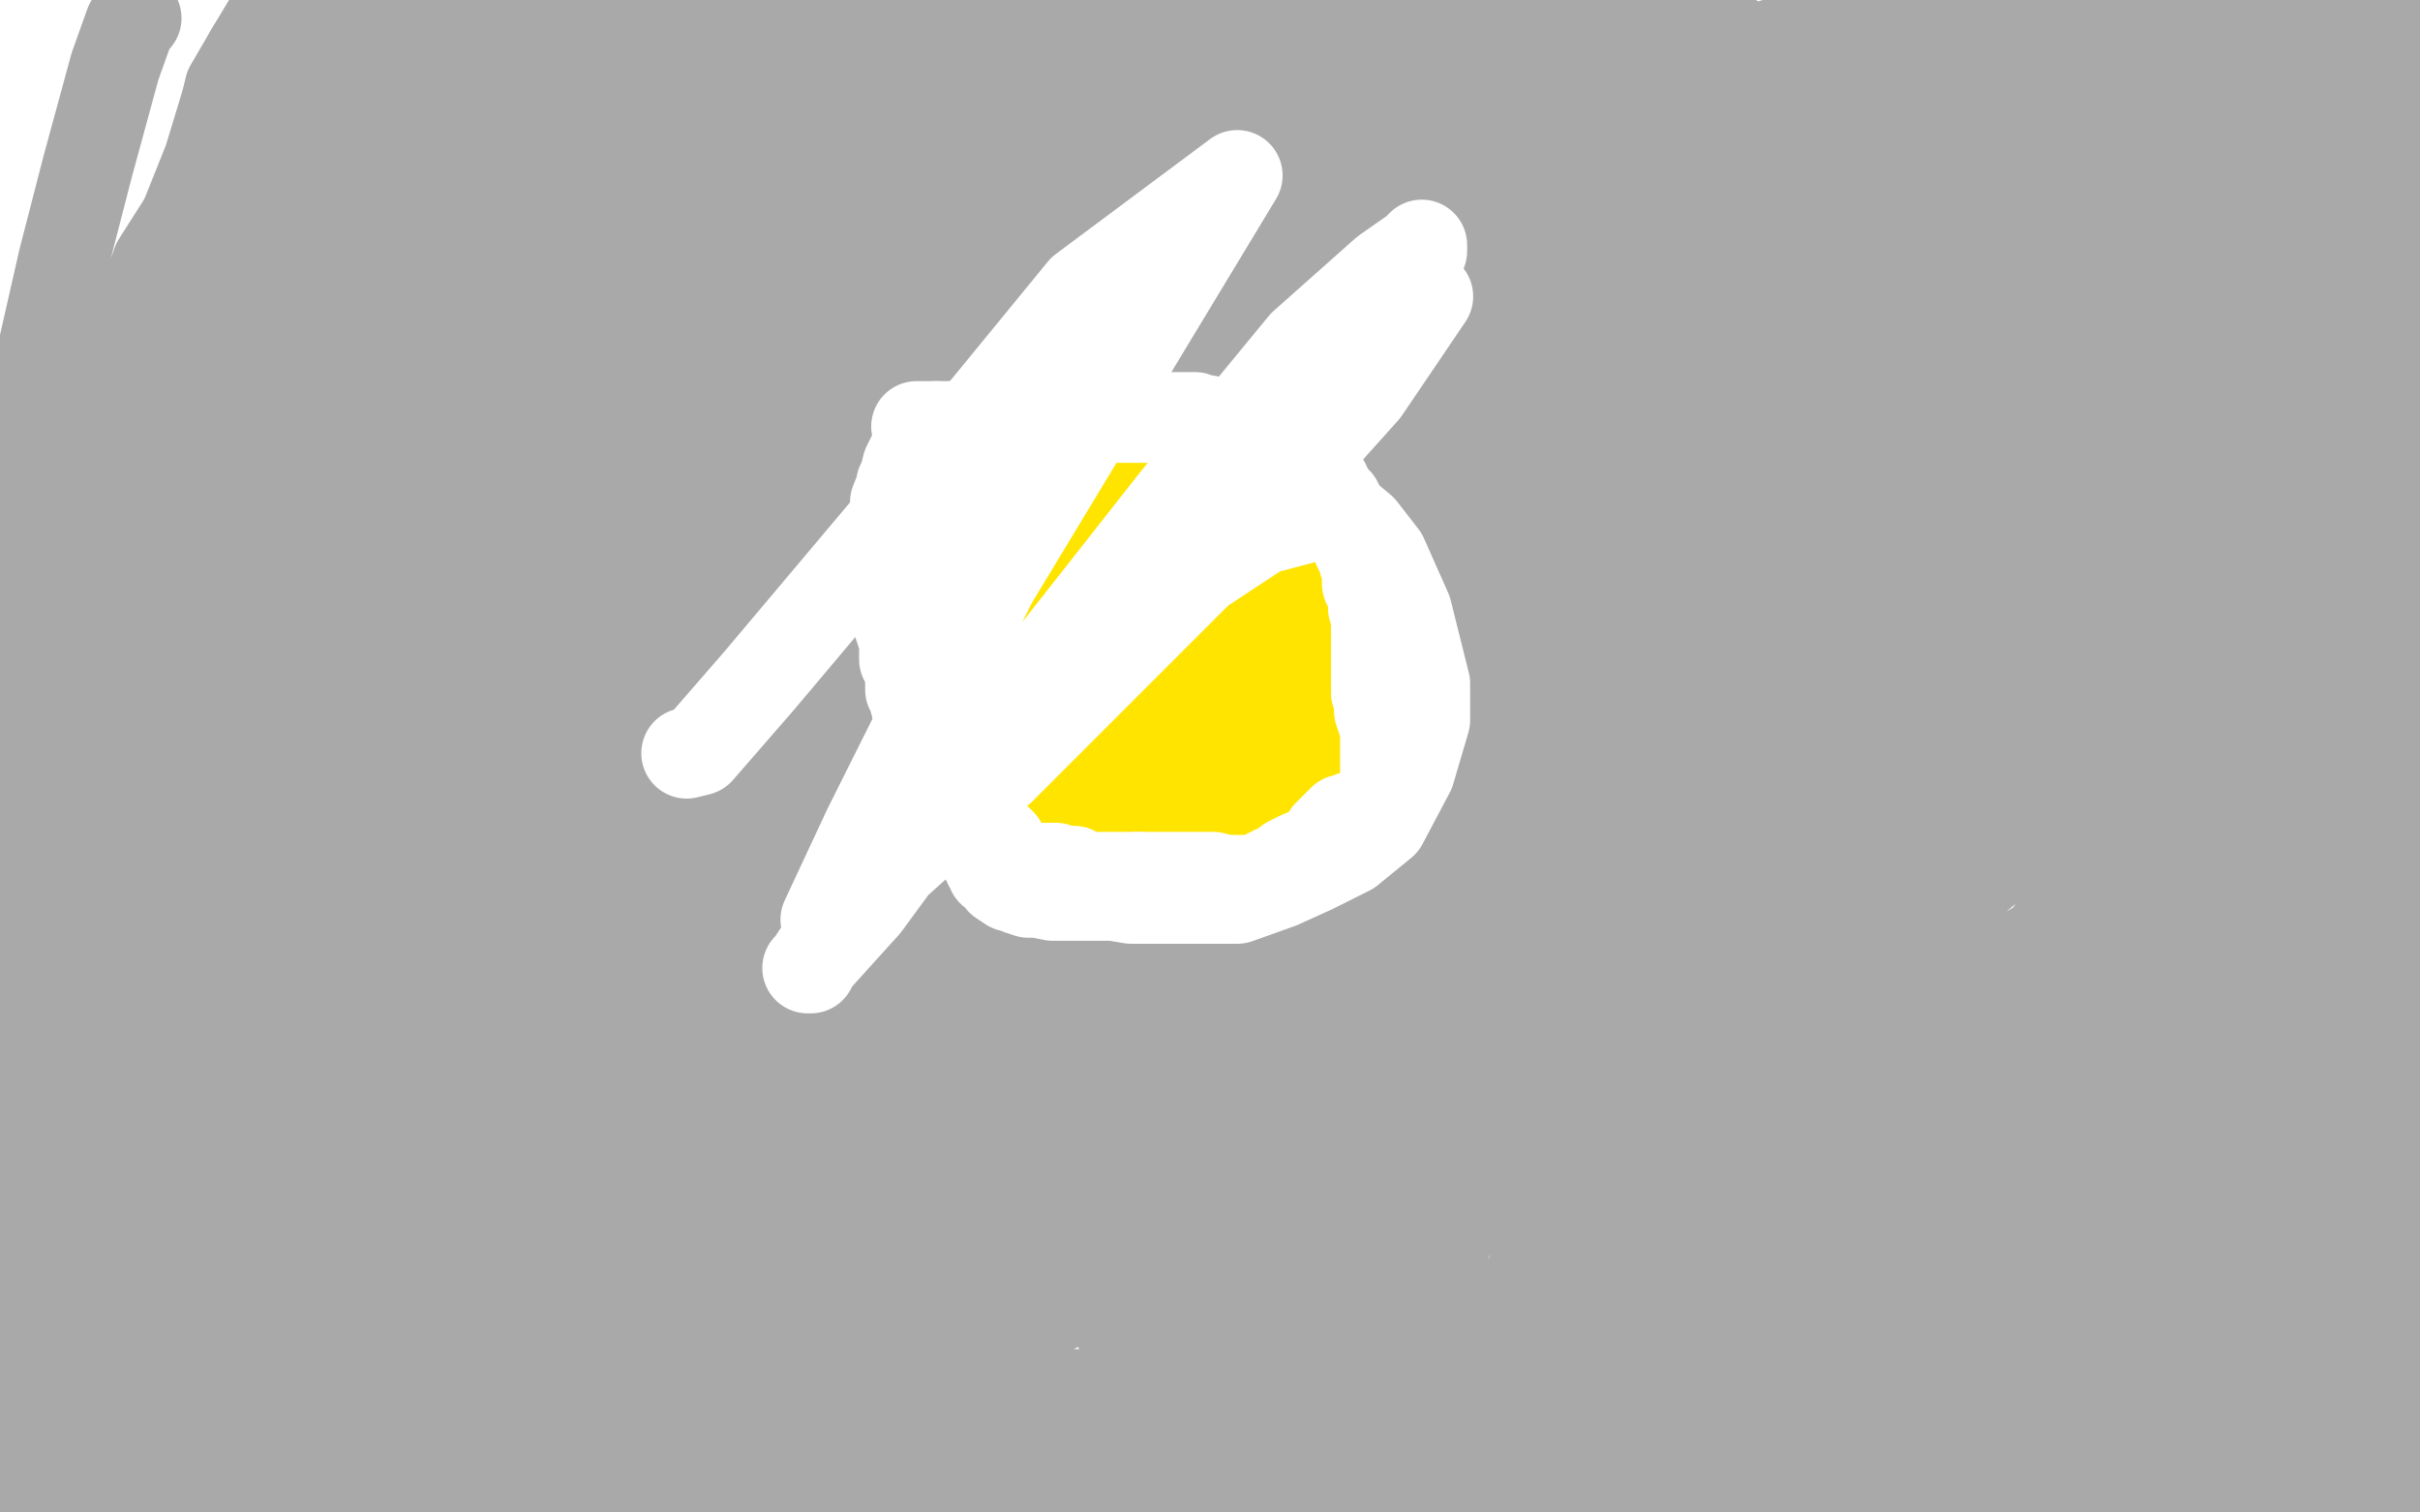
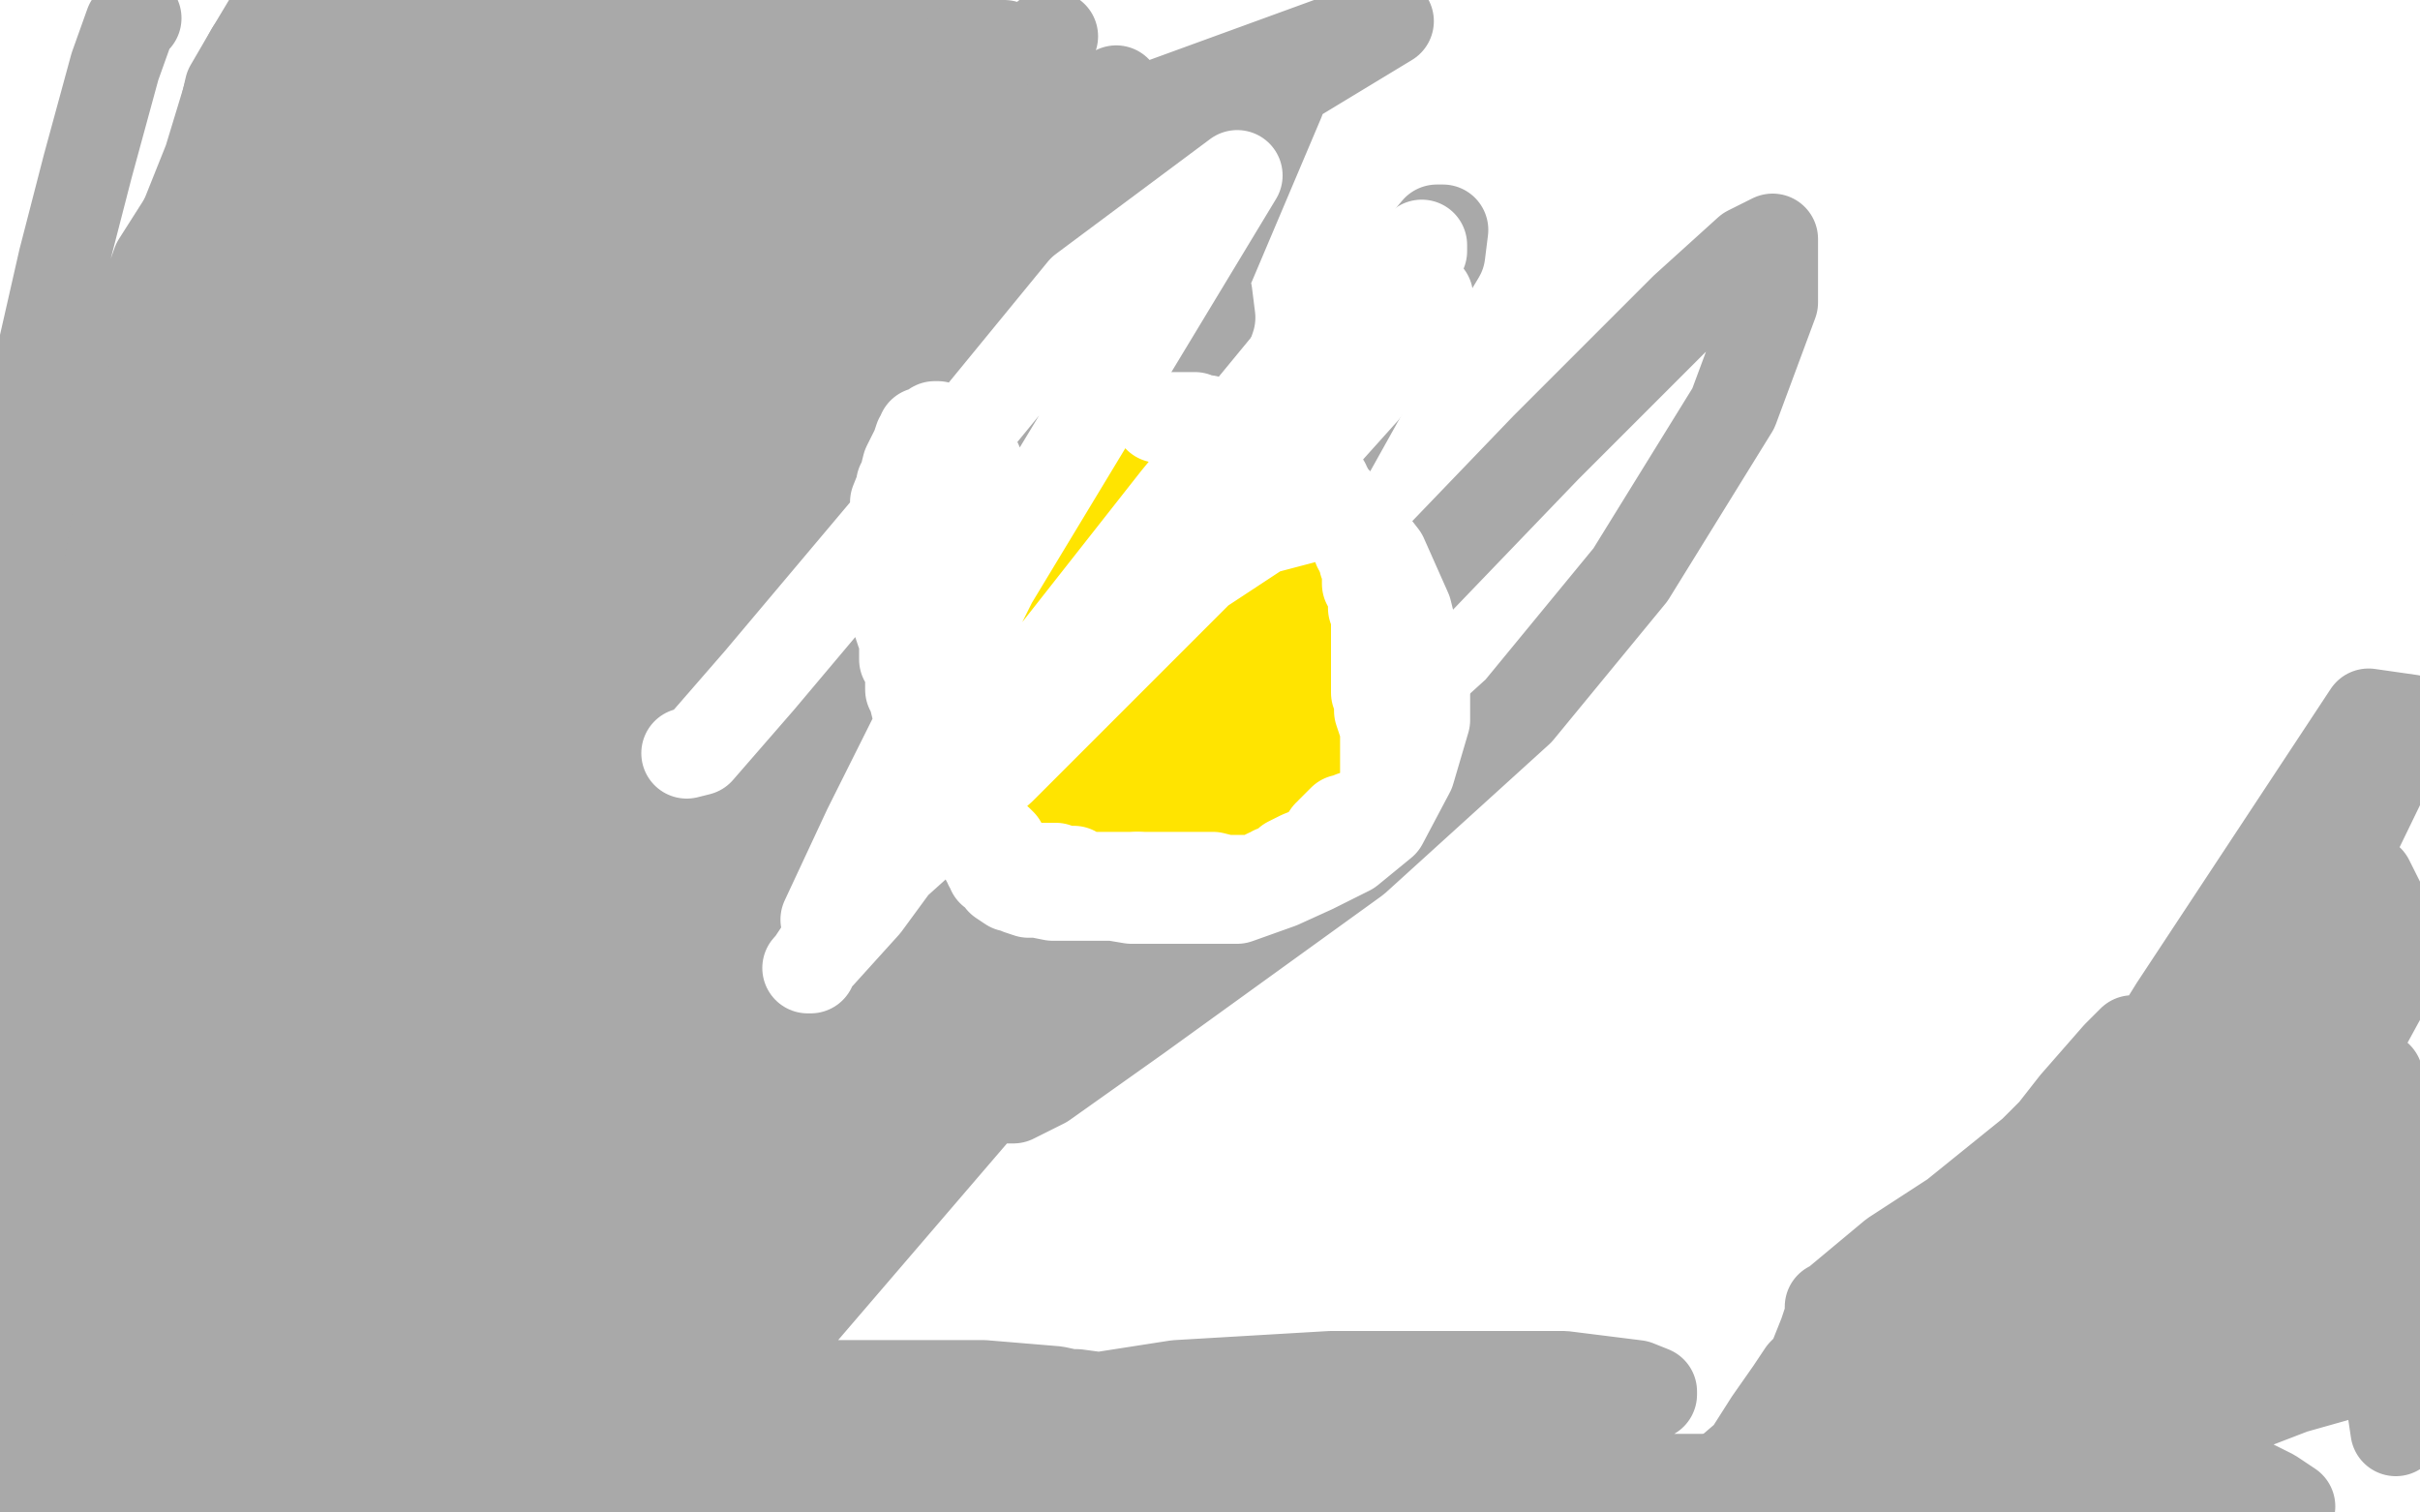
<svg xmlns="http://www.w3.org/2000/svg" width="800" height="500" version="1.1" style="stroke-antialiasing: false">
  <desc>This SVG has been created on https://colorillo.com/</desc>
  <rect x="0" y="0" width="800" height="500" style="fill: rgb(255,255,255); stroke-width:0" />
  <polyline points="45,6 43,8 38,22 29,55 21,86 11,130 8,181 8,200 8,206 8,207 12,200 21,172 34,138 52,87 80,43 129,16 113,61 94,99 75,139 64,160 60,168 58,171" style="fill: none; stroke: #a9a9a9; stroke-width: 30; stroke-linejoin: round; stroke-linecap: round; stroke-antialiasing: false; stroke-antialias: 0; opacity: 1.0" />
  <polyline points="101,2 101,1 101,0 99,3 91,9 83,17 76,30 69,53 61,73" style="fill: none; stroke: #a9a9a9; stroke-width: 30; stroke-linejoin: round; stroke-linecap: round; stroke-antialiasing: false; stroke-antialias: 0; opacity: 1.0" />
-   <polyline points="58,171 58,162 61,142 69,114 88,56 96,23 99,9 101,2" style="fill: none; stroke: #a9a9a9; stroke-width: 30; stroke-linejoin: round; stroke-linecap: round; stroke-antialiasing: false; stroke-antialias: 0; opacity: 1.0" />
  <polyline points="61,73 59,80 59,83 59,84 59,80 77,48 87,34 91,28" style="fill: none; stroke: #a9a9a9; stroke-width: 30; stroke-linejoin: round; stroke-linecap: round; stroke-antialiasing: false; stroke-antialias: 0; opacity: 1.0" />
  <polyline points="93,24 93,20 95,7 97,0" style="fill: none; stroke: #a9a9a9; stroke-width: 30; stroke-linejoin: round; stroke-linecap: round; stroke-antialiasing: false; stroke-antialias: 0; opacity: 1.0" />
-   <polyline points="91,28 93,26 93,25 93,24" style="fill: none; stroke: #a9a9a9; stroke-width: 30; stroke-linejoin: round; stroke-linecap: round; stroke-antialiasing: false; stroke-antialias: 0; opacity: 1.0" />
  <polyline points="97,0 89,7 83,17 76,29 71,51 57,98 45,147 38,180 36,198 36,208 36,212 40,212 48,209 62,194 91,158 125,100 148,62 158,45 161,40 162,40 156,62 125,140 88,198 63,254 44,292 32,321 27,338 25,341 25,344 31,321 52,268 99,159 131,65 159,3 163,15 148,60 125,111 90,187 72,229 64,248 61,255 60,258 82,223 109,182 137,125 163,78 191,34 206,10 210,4 212,1 208,10 193,26 173,57 147,101 97,175 67,220 54,237 50,243 49,245 50,235 57,209 74,166 118,76 146,14 149,2 130,23 105,59 86,97 71,127 53,159 48,169 48,170 47,171 53,161 68,134 113,76 132,50 139,43 141,40 142,39 142,38 143,38 143,37 130,49 109,85 94,112 81,136 72,159 67,168 68,156 74,128 84,76 89,52 91,39 92,31 92,27 92,26 93,25 94,25 96,25 99,27 103,30 106,34 107,39 107,42 107,43 111,32 118,12 124,8 96,47 72,81 55,118 47,137 45,144 44,146 43,147 45,138 56,121 74,104 102,60 119,33 135,19 151,9 161,5 168,1 169,9 144,48 125,76 110,103 98,132 92,142 91,142 96,118 120,67 153,22 198,17 186,48 166,91 145,132 131,154 125,162 124,163 124,164 126,161 140,139 159,112 186,60 209,24 222,4 212,11 196,40 166,73 140,119 122,147 117,155 115,158 115,159 118,143 143,109 175,46 191,14 195,5 197,2 198,1 198,0 181,35 155,69 131,115 112,150 102,169 98,175 97,177 97,176 101,158 111,132 132,101 159,55 180,24 187,15 188,15 176,43 125,142 74,227 31,285 9,319 1,330 2,330 19,311 50,259 70,219 79,205 80,202 79,209 73,222 59,253 19,306 27,276 42,248 46,240 48,237 48,236 43,239 37,243 34,244 33,245 32,245 32,242 34,218 41,188 43,172 43,166 43,164 39,171 36,189 31,213 30,228 30,253 30,286 30,336 28,356 28,365 27,365 25,358 19,324 13,286 10,260 9,239 9,226 9,223 9,222 9,229 9,241 9,264 9,290 11,310 11,349 11,361 11,364 10,352 8,332 6,295 6,267 8,243 10,232 10,231 12,231 13,235 14,246 16,273 16,329 13,377 11,405 8,432 7,449 7,457 7,458 7,459 7,425 7,375 13,329 21,283 27,261 32,261 36,278 38,315 38,359 38,392 29,452 24,476 22,485 22,488 22,489 22,490 22,486 24,465 28,443 33,417 40,381 44,362 45,356 45,354 43,359 35,380 18,441 8,490 5,475 19,428 37,375 52,343 57,332 60,328 61,327 61,335 57,358 49,379 31,406 22,420 18,429 16,432 16,434 16,436 16,437 15,446 15,449 15,450 34,416 73,337 101,291 116,266 121,260 122,257 123,256 124,255 115,265 96,293 66,323 41,349 25,374 16,395 13,401 14,392 22,374 55,324 86,272 161,153 214,73 262,14 273,4 251,53 213,105 174,166 143,216 109,268 85,299 77,309 75,314 74,316 82,314 95,299 109,275 130,249 181,182 215,132 246,83 265,52 273,41 276,36 277,35 261,51 239,87 202,143 165,193 138,242 121,287 110,308 108,317 106,319 110,315 122,290 175,200 217,108 254,42 263,13 249,40 209,91 187,121 181,133 178,138 177,138 188,121 200,106 208,94 216,74 222,54 225,42 227,37 227,36 228,35 224,36 222,37 221,38 220,38 222,36 228,27 237,10 246,9 235,26 199,81 175,112 166,126 161,132 160,134 160,135 160,136 165,132 182,117 199,87 216,62 239,35 263,2 240,70 207,144 169,220 135,296 112,355 98,410 95,428 119,414 149,367 193,306 240,235 305,122 336,70 345,54 345,53 329,87 306,143 270,201 238,256 211,307 180,347 151,384 135,406 129,411 128,409 129,395 145,358 172,306 201,231 246,149 295,64 318,26 324,19 324,20 322,31 285,84 248,155 202,211 161,269 136,310 121,338 113,351 112,355 111,356 111,353 118,342 137,308 170,266 204,206 273,107 311,48 328,26 333,18 334,18 301,62 256,139 198,199 152,265 114,316 74,364 49,402 35,424 32,432 31,435 30,436 32,436 41,436 54,430 54,431 54,440 51,460 42,481 31,497 36,493 55,456 73,426 96,390 117,359 128,345 133,340 134,339 134,338 127,357 108,385 89,427 68,466 57,449 104,372 138,317 159,276 169,260 170,260 170,262 165,272 148,298 125,327 107,350 89,385 49,430 29,456 22,464 20,466 18,467 22,462 44,434 115,337 168,270 218,216 255,185 268,179 269,193 256,224 232,273 197,338 154,394 119,457 125,470 155,426 200,372 230,340 240,330 245,326 246,325 240,331 224,344 202,378 173,412 119,482 68,481 87,428 105,393 123,372 130,364 134,362 135,362 132,365 117,394 105,416 99,426 97,429 97,430 97,431 125,395 161,334 204,283 233,254 244,246 224,275 192,320 129,403 82,472 62,483 77,456 103,427 127,403 140,390 150,379 155,374 157,373 154,375 149,382 138,399 117,427 101,450 87,479 100,476 108,462 113,456 114,454 112,454 107,455 101,458 94,462 88,467 66,486 54,496 69,496 104,483 129,475 151,471 164,468 172,467 175,467 177,467 178,467 179,467 179,468 179,469 179,471 179,473 175,478 170,481 162,486 153,490 121,496 105,497 133,489 169,480 199,471 222,465 249,461 270,458 286,458 298,459 305,463 310,466 311,467 313,468 305,472 292,477 266,483 214,493 166,499 30,497 44,490 74,483 101,477 136,470 174,466 236,460 275,458 297,458 325,458 349,460 363,463 373,466 396,467 414,470 424,471 427,471 428,471 429,471 409,476 382,481 337,486 299,492 122,489 156,476 202,469 239,463 284,461 320,461 356,461 408,468 437,473 464,476 484,478 496,478 505,479 509,479 510,479 511,479 502,480 466,485 423,491 383,496 233,493 290,483 343,479 382,479 414,481 455,491 480,497 383,499 439,497 500,497 539,497 584,493 599,492 606,490 608,490 611,490 612,490 615,488 615,487 616,484 616,483 616,482 616,480 614,481 604,483 591,488 578,489 551,489 506,489 459,489 430,492 411,492 401,492 397,492 396,492 397,492 401,491 412,486 436,482 458,476 484,473 520,466 535,464 543,462 546,461 546,460 541,458 517,455 489,455 440,455 389,458 299,472 231,484 201,489 190,489 187,489 189,482 215,451 246,412 298,360 342,312 396,267 437,224 459,200 467,191 467,190 440,222 393,291 332,356 241,462 215,394 282,274 333,191 367,131 390,102 399,97 400,105 379,165 328,253 281,324 224,402 183,458 154,485 203,416 251,328 326,210 371,141 393,117 397,117 397,124 373,193 327,276 292,352 246,410 217,447 206,460 203,463 239,412 298,331 348,260 395,182 435,137 454,116 457,116 458,116 434,159 396,233 348,292 306,358 269,403 245,427 240,432 240,433 245,427 267,389 316,315 359,238 430,138 464,89 475,76 477,76 476,84 455,119 423,164 365,252 331,305 319,326 314,334 349,312 437,225 511,148 557,102 578,83 586,79 586,100 573,135 539,190 502,235 448,284 376,336 345,358 335,363 331,363 329,363 351,266 384,134 414,35 423,33 398,92 355,145 318,206 282,249 248,286 234,301 231,304 231,303 239,294 258,258 282,217 313,168 345,121 358,103 364,97 365,96 366,95 362,126 336,182 309,236 288,280 257,329 231,358 225,366 223,367 223,369 243,338 278,273 324,209 363,124 379,92 384,83 385,80 386,79 363,125 303,232 248,315 213,362 199,378 195,383 193,383 193,384 223,320 265,231 316,143 348,78 365,40 369,30 365,42 342,78 311,127 269,196 230,251 196,314 181,336 179,341 177,344 220,255 275,146 318,70 340,24 346,12 347,12 348,12 317,66 263,136 223,202 194,241 173,267 167,275 165,276 165,277 178,248 215,198 252,135 276,91 291,66 295,60 297,58 289,79 258,123 225,175 194,222 145,274 124,295 117,300 116,300 115,300 133,278 187,176 237,104 265,58 280,33 284,27 286,27 272,58 241,108 216,167 188,214 160,246 139,269 133,278 131,280 157,240 190,190 231,132 261,90 276,70 281,63 284,62 284,61 282,70 266,94 248,114 235,131 220,156 214,166 212,169 211,170 211,169 211,168 211,167 211,166 227,149 237,138 241,135 341,50 459,7 388,50 317,85 283,98 272,100 271,100 273,87 289,65 325,15 301,26 291,31 287,33 284,33 284,31 280,30 264,30 251,30 242,30 231,30 220,29 213,28 209,26 209,25 209,24 210,23 216,22 223,20 236,19 249,18 267,15 279,15 288,15 305,15 319,15" style="fill: none; stroke: #a9a9a9; stroke-width: 30; stroke-linejoin: round; stroke-linecap: round; stroke-antialiasing: false; stroke-antialias: 0; opacity: 1.0" />
  <polyline points="326,15 321,15 315,15 310,15 295,15 283,15 276,15 271,16" style="fill: none; stroke: #a9a9a9; stroke-width: 30; stroke-linejoin: round; stroke-linecap: round; stroke-antialiasing: false; stroke-antialias: 0; opacity: 1.0" />
  <polyline points="319,15 327,15 330,15 331,15 332,15 331,15 326,15" style="fill: none; stroke: #a9a9a9; stroke-width: 30; stroke-linejoin: round; stroke-linecap: round; stroke-antialiasing: false; stroke-antialias: 0; opacity: 1.0" />
-   <polyline points="271,16 270,16 269,16 275,16 287,15 299,13 318,13 349,12 369,12 391,12 416,12 425,12 429,12 430,12 415,11 403,8 394,6 385,5 374,4 365,4 358,4 357,4 356,4 355,4 355,3 355,2 356,2 357,2 358,2 360,2 444,0 433,19 404,41 366,62 293,97 250,119 221,131 211,133 210,134 208,134 219,121 247,101 284,85 321,72 366,56 403,43 446,34 467,31 474,31 474,32 461,38 443,45 426,51 397,61 377,77 369,87 366,92 366,97 377,103 394,107 413,109 443,109 454,109 458,109 458,106 454,96 446,88 433,80 423,76 409,76 392,83 376,101 366,113 358,122 351,130 348,132 348,133 352,130 377,109 419,72 493,3 449,55 402,104 367,141 333,181 319,196 316,199 316,200 334,183 381,154 424,113 475,73 526,31 546,14 554,7 555,7 556,7 549,14 520,51 473,105 434,148 407,175 400,184 396,184 396,185 405,174 464,106 512,60 545,27 565,2 541,3 512,17 489,26 460,38 438,42 433,42 430,42 430,41 437,34 450,22 458,10 463,3 465,1 466,0 466,3 466,7 464,14 459,19 447,26 443,29 441,29 445,29 454,29 484,29 517,25 536,20 549,15 556,13 558,13 559,13 554,18 538,31 506,61 455,104 416,133 399,144 393,147 392,147 397,145 415,134 445,99 493,60 531,22 511,83 466,154 431,202 406,231 398,240 396,241 396,243 434,210 490,167 557,106 614,54 644,41 598,87 564,124 540,158 530,170 528,173 526,176 530,168 542,152 579,121 614,76 669,33 625,82 585,132 548,177 514,202 505,208 504,210 548,162 610,84 684,5 680,49 629,96 573,158 548,187 540,195 539,196 537,198 568,163 612,99 656,48 647,64 593,136 555,187 528,214 518,223 514,226 538,204 588,164 648,112 707,57 769,8 786,12 734,66 644,157 586,214 548,257 534,270 531,272 541,259 620,185 694,106 767,43 792,18 732,75 640,163 585,218 559,242 551,249 550,250 563,231 607,183 644,138 687,79 715,40 725,22 715,0 633,1 578,17 527,40 447,88 409,107 399,112 396,113 396,108 403,90 427,68 443,52 456,39 479,19 489,12 493,10 493,11 492,15 483,27 471,39 424,96 396,127 381,140 376,145 373,146 376,137 397,107 427,75 451,44 469,21 475,15 477,14 479,13 479,17 475,26 467,36 460,44 449,52 445,55 442,56 443,56 445,56 449,54 454,51 461,47 489,30 509,15 518,9 522,6 523,5 524,4 519,3 510,2 503,0 552,2 568,10 578,16 588,20 599,24 607,26 615,27 619,28 625,28 630,28 636,27 646,22 657,18 665,12 674,7 678,4 682,3 684,3 686,3 689,3 695,3 702,3 708,1 785,0 786,0 788,0 790,0 795,0 798,0 799,0 797,0 794,0 789,1 784,2 777,2 769,2 760,2 755,2 749,2 745,2 739,1 733,1 730,1 729,1 728,1 727,1 726,1 725,3 724,5 722,11 720,18 717,24 716,26 715,28 707,33 694,39 684,44 677,51 660,66 647,75 639,80 637,81 636,82 633,82 619,84 588,95 554,121 511,145 481,163 464,174 459,177 458,178 457,178 458,177 476,169 518,126 554,97 580,78 593,65 599,53 603,46 604,43 605,42 605,41 603,47 585,62 562,79 522,132 490,160 478,169 473,173 472,174 480,171 500,143 531,108 566,71 590,39 600,23 604,17 605,16 606,15 603,17 587,30 569,45 546,63 535,71 527,76 525,78 524,79 525,78 530,75 539,71 556,63 575,50 587,42 593,37 595,37 597,37 596,47 590,62 564,101 556,114 553,119 553,121 563,118 612,91 655,67 690,39 724,12 743,4 730,19 720,29 708,36 688,44 675,49 669,51 667,51 666,51 665,51 665,48 667,41 672,28 681,13 688,4 691,0 685,4 670,22 652,45 613,85 548,174 489,244 450,304 412,357 384,392 368,412 364,418 362,420 367,418 383,407 403,371 469,277 524,197 583,122 625,61 656,11 657,13 612,69 572,120 521,179 479,230 415,305 376,348 359,366 354,374 352,376 351,377 353,374 378,347 408,315 451,262 498,211 581,116 624,57 643,34 646,29 646,30 609,71 552,131 495,203 433,281 380,343 339,407 302,452 286,468 282,473 281,473 291,462 308,432 373,354 432,281 492,219 533,173 560,146 569,139 570,139 567,143 554,167 520,211 483,254 409,328 361,387 320,432 289,458 276,470 271,474 269,474 272,465 292,434 318,390 357,332 406,262 454,201 506,131 537,94 545,84 549,79 549,82 542,105 516,128 459,195 406,242 367,285 326,326 294,354 272,378 261,404 257,411 256,413 264,407 293,389 343,359 440,280 506,210 541,167 550,155 554,150 556,149 531,175 499,207 461,245 414,294 378,336 330,395 289,438 268,458 261,464 260,465 259,466 272,441 312,390 353,314 413,228 466,137 532,49 591,40 550,122 515,195 445,305 405,379 382,417 373,431 371,437 370,439 404,401 447,345 503,278 550,208 583,159 599,139 604,133 605,131 595,147 568,177 525,213 484,259 419,317 377,363 351,385 344,393 342,394 341,396 352,376 375,348 422,294 474,242 583,138 658,51 717,1 738,25 671,106 608,192 539,268 462,349 406,402 340,437 316,449 310,452 308,453 321,447 351,403 430,300 505,219 559,144 609,90 634,61 640,57 643,55 620,80 566,134 466,240 388,335 326,390 293,415 284,423 280,424 279,425 294,403 363,304 424,234 473,167 524,120 556,92 578,78 585,74 586,74 586,81 573,112 518,189 475,245 438,283 422,297 417,302 416,302 422,296 435,280 447,261 452,251 455,248 456,247 454,254 432,271 407,298 380,339 353,366 344,374 343,375 343,376 354,352 381,313 421,263 450,226 497,177 521,155 527,149 529,149 529,150 519,161 485,216 450,253 423,280 409,296 404,302 402,304 403,304 405,302 406,302 406,301 407,301 405,304 397,323 384,342 358,363 338,379 326,388 321,393 320,393 337,385 368,364 420,309 486,236 532,195 555,177 562,172 565,172 548,196 521,255 455,323 421,363 409,375 404,380 403,381 402,382 393,401 370,458 381,491 430,417 468,366 498,337 521,319 531,314 531,319 515,348 491,389 446,448 404,496 376,465 434,379 466,332 484,309 490,303 491,302 492,301 469,342 424,414 383,475 361,475 415,406 460,347 508,291 555,242 575,225 581,220 581,224 575,246 544,283 508,338 432,435 385,489 366,489 415,422 509,287 573,183 629,115 664,83 680,73 686,73 686,84 670,108 639,158 603,215 528,344 460,433 419,489 437,458 479,387 536,314 588,237 658,156 697,113 715,98 721,98 721,105 702,151 660,199 626,256 592,301 557,334 533,365 523,378 522,378 521,378 542,350 579,290 634,212 710,112 762,55 791,30 779,64 749,109 714,156 719,152 733,132 770,77 792,76 769,117 736,162 701,224 684,255 676,266 674,269 673,271 675,266 693,233 725,191 752,137 780,92 761,154 703,234 663,282 626,313 612,324 607,325 626,305 675,236 720,159 761,101 786,79 761,118 741,141 733,149 732,150 732,151 742,139 765,101 786,104 729,187 690,243 670,269 663,276 662,279 661,279 680,247 710,202 735,154 759,120 780,101 790,90 795,87 796,87 792,89 784,93 782,95 783,94 794,85 787,93 779,103 775,107 774,107 774,106 774,100 775,91 781,74 789,51 794,37 797,30 797,26 798,25 799,25 799,26 799,31 797,47 794,59 790,69 789,75 788,77 788,78 788,77 787,76 787,72 786,66 785,64 785,63 785,64 785,69 782,77 781,96 780,110 779,124 779,131 779,135 780,129 784,111 792,86 795,85 783,129 773,189 765,232 760,273 757,286 755,294 755,296 755,295 755,289 759,278 759,276 759,273 761,250 764,229 767,195 771,169 772,158 772,152 772,151 772,149 775,150 774,153 766,163 749,184 729,207 685,255 649,290 620,316 592,339 576,353 571,357 570,359 569,360 569,357 583,343 602,322 627,286 662,253 691,223 702,215 705,210 707,209 708,208 692,217 664,239 640,270 613,294 576,323 562,339 558,343 556,344 555,344 560,341 584,328 662,259 720,194 766,150 784,133 791,128 775,151 739,189 692,242 656,280 615,323 588,352 577,363 573,366 573,367 576,367 595,361 617,347 653,325 688,304 721,272 752,246 763,240 767,240 761,250 743,276 715,317 672,358 601,432 557,475 534,495 525,476 535,448 558,410 587,360 596,344 599,338 601,336 601,334 597,335 572,347 552,361 540,372 528,380 517,387 508,390 505,392 503,392 505,391 506,390 514,385 526,376 531,373 533,373 534,373 533,378 506,422 475,472 454,498 456,482 481,453 512,421 523,408 529,404 531,402 532,402 533,401 534,400 543,394 555,382 568,369 588,345 608,322 613,316 616,313 612,317 601,329 588,343 536,392 506,424 490,442 481,450 477,453 476,453 477,453 479,450 484,445 494,434 522,410 545,392 598,352 624,331 632,325 635,323 635,324 632,330 617,340 603,351 577,380 553,402 544,411 541,416 539,417 539,418 541,421 546,422 550,424 555,424 560,424 566,422 578,415 595,403 603,399 604,398 595,405 580,416 561,430 530,453 498,481 487,492 482,496 481,496 481,491 495,464 520,439 540,414 551,397 560,388 567,384 570,382 571,382 570,382 569,385 565,389 563,391 561,392 560,392 560,389 562,383 565,376 570,371 576,367 579,365 580,365 579,365 574,368 554,389 525,414 513,424 507,428 505,429 507,424 537,388 570,338 612,293 644,250 667,209 673,201 675,198 675,199 675,203 675,208 671,220 666,232 651,256 630,282 615,302 608,312 604,318 603,319 603,318 606,313 624,299 660,242 699,181 739,133 761,102 767,92 770,90 757,117 730,154 706,200 683,244 650,286 622,335 603,373 589,405 568,455 558,474 556,480 556,482 555,483 560,479 591,433 637,366 676,311 727,241 762,194 774,179 779,175 779,183 770,212 747,238 727,274 711,303 686,340 665,365 655,380 651,385 650,386 650,385 654,378 667,364 688,323 721,276 763,205 798,180 798,181 770,376 755,390 748,395 747,396 765,357 793,292 799,155 796,162 795,164 795,165 795,166 795,168 795,175 793,184 790,202 788,217 785,226 784,229 784,230 783,230 783,229 783,225 783,220 783,213 784,206 789,174 795,149 797,138 797,135 798,134 798,135 798,143 798,160 796,181 795,225 795,264 795,331 795,361 795,374 795,379 795,381 795,377 797,349 799,321 799,282 799,248 799,233 799,227 799,225 799,226 797,235 792,265 789,289 786,323 784,349 783,364 783,375 781,386 780,393 780,395 780,396 780,394 780,382 780,349 780,310 782,260 786,231 787,221 787,218 787,231 785,255 781,289 778,329 770,370 766,389 766,397 765,400 765,401 765,404 765,410 765,420 765,448 762,483 756,470 758,447 758,437 758,434 758,437 758,450 762,491 757,498 757,499 790,498 790,477 790,457 788,446 788,442 787,441 787,453 792,475 797,472 794,451 791,435 790,431 790,428 789,428 790,445 790,459 790,465 790,468 790,469 790,460 790,446 790,431 789,404 786,380 785,365 784,357 783,354 782,354 782,358" style="fill: none; stroke: #a9a9a9; stroke-width: 30; stroke-linejoin: round; stroke-linecap: round; stroke-antialiasing: false; stroke-antialias: 0; opacity: 1.0" />
  <polyline points="781,369 781,383 781,397 784,419 792,473 786,356 773,390 755,425 738,446 720,459 711,464 707,468 705,470 704,470 705,469 706,467 708,464 718,450 723,445 724,445 725,445 725,448 725,454 725,459 722,465 715,472 708,479 694,491 682,495 671,499 757,498 751,494 737,487 712,483 693,479 681,477 670,476 649,476 637,476 628,478 624,481 619,485 616,489 614,491 613,492 613,493 612,493 611,493 613,493 616,494 636,497 651,498 668,499 687,499 699,499 705,499 709,499 711,499 712,499 714,499 715,499 716,499 714,499 707,499 695,499 719,474 758,459 797,448 777,440 752,450 734,464 690,490 654,477 681,435 715,378 783,291 795,315 771,359 753,392 736,419 707,456 697,468 694,474 690,480 687,490 686,496 686,498 687,498 695,498 706,493 718,485 732,469 760,437 769,428 772,423 773,423 773,422 770,425 748,450 732,468 723,474 718,477 718,475 725,450 738,414 761,349 775,320 779,311 780,308 780,307 779,307 772,311 752,339 724,362 700,382 679,408 664,435 651,448 647,453 647,454 648,450 658,427 683,391 719,333 783,236 797,238 764,306 728,358 697,413 669,457 660,471 656,476 655,476 656,470 671,433 691,397 718,351 735,323 743,312 746,307 747,306 741,320 713,352 691,378 665,417 635,451 600,484 587,497 582,498 584,495 592,488 610,470 628,447 645,428 663,414 682,400 690,396 692,396 692,397 685,404 665,430 644,458 626,473 607,485 597,491 591,497 588,497 588,498 587,498 590,493 601,481 625,447 641,427 654,410 668,388 686,365 700,349 705,344 706,344 707,344 702,350 685,368 672,381 646,402 626,415 614,425 608,430 606,432 605,432 605,433 605,435 603,441 601,446 599,451 596,454 592,460 585,470 578,481 571,487 569,489 568,490 568,491 568,490 569,489 571,488 573,487 576,485 585,478 594,473 610,466 623,462 632,456 638,453 645,447 653,439 663,427 677,417 687,409 693,405 698,401 702,399 703,398 704,397 707,394 712,389 717,384 719,382 720,380 721,380 721,381 721,382 721,384 721,387 720,389 719,391 717,395 716,403 713,411 710,421 707,430 704,437 703,443 701,449 698,455 696,459 694,461 694,462 693,464 691,467 691,468 690,468 691,467 695,459 699,449 705,441 717,425 742,386 779,318" style="fill: none; stroke: #a9a9a9; stroke-width: 30; stroke-linejoin: round; stroke-linecap: round; stroke-antialiasing: false; stroke-antialias: 0; opacity: 1.0" />
  <polyline points="380,159 379,159 379,159 377,159 377,159 376,159 376,159 374,158 374,158 373,158 373,158 372,158 371,158 370,158 368,158 365,158 363,158 360,158 358,158 357,158 356,158 355,158 353,159 352,161 351,164 350,165 348,168 348,170 345,173 342,177 340,178 338,181 336,182 335,183 333,187 331,190 331,195 330,199 330,202 329,205 328,207 328,209 328,210 328,211 328,212 328,213 329,214 331,216 334,217 338,218 342,219 346,221 350,226 354,231 356,234 358,238 361,241 367,245 374,247 380,251 386,251 389,252 392,253 396,253 401,253 405,253 409,253 414,252 418,250 423,248 428,241 432,236 434,230 435,226 436,222 436,216 436,213 436,212 436,210 436,209 434,207 433,204 432,204 431,203 430,202 428,201 426,200 423,198 421,196 418,194 417,192 415,190 413,189 412,187 409,187 408,185 407,184 404,183 402,182 401,181 399,180 398,179 396,178 396,177 395,177 393,175 392,175 390,174 390,173 389,173 389,172 388,172 388,171 387,171 386,170 385,170 383,169 382,169 380,169 379,169 377,169 376,170 373,172 372,173 371,173 371,174 370,174 369,175 369,176 368,176 367,177 366,179 366,180 365,182 365,183 364,186 364,189 364,191 364,192 364,193 364,194 364,195 364,196 364,197 364,198 364,199 364,200 364,202 364,204 364,206 365,208 366,209 367,210 369,211 370,212 372,212 373,213 375,214 378,215 381,216 382,217 383,218 384,219 385,219 386,220 387,221 389,222 391,222 392,223 394,223 397,223 400,224 403,224 405,224 406,224 407,224 409,224 410,224 411,224 412,224 413,224 415,225 416,225 417,225 418,226 416,225 415,224 414,222 413,221 412,221 410,220 408,218 406,217 403,216 400,216 398,214 396,211 395,209 394,207 393,206 392,205 391,205 389,204 387,202 385,202 383,200 379,198 375,197 372,195 370,193 369,192 368,191 367,191 366,190 365,190 363,190 362,189 360,189 359,189 351,189 346,189 341,189 339,189 338,189 337,189 338,189 340,190 343,193 349,200 352,205 353,207 355,209 355,211 356,212 357,214 358,215 360,216 361,217 362,218 364,221 367,226 368,229 370,232 371,235 372,236 374,237 375,239 376,239 376,240 377,241 378,241 379,243 380,243 380,244 378,244 376,244 371,245 368,245 366,245 364,245 363,245 362,245 361,245 358,245 356,245 354,245 353,245 353,244 352,244 351,243 351,242 351,238 351,237 349,236 346,234 345,233 344,233 344,232 343,232 342,231 341,230 340,230 339,230 338,229 337,229 335,229 334,229 332,228 332,227 331,227 330,227 330,226 329,225 328,224 328,223 328,222 327,221 327,220 327,219 327,217 327,216 326,216 326,212 326,209 326,208 325,207 325,205 325,204 325,203 325,202 325,201 325,199 325,197 325,196 325,195 325,192 324,190 324,189 324,188 324,187 324,186 324,185 324,184 324,182 324,180 324,179 325,179 326,176 330,174 332,172 333,171 335,170 336,169 338,168 338,167 339,167 341,165 342,165 343,164 344,164 345,163 347,163 348,163 349,163 350,163 352,163 353,162 354,162 354,161 355,161 356,161 357,161 359,159 363,157 365,156 366,156 367,155 368,155 369,155 371,155 372,155 374,155 376,155 378,156 380,156 382,157 383,158 385,158 386,159 387,160 388,161 389,161 389,162 390,162 391,163 392,163 392,164 393,164 394,164 394,165 395,165 396,165 398,166 399,167 401,167 403,168 404,168 405,169 405,170 406,170 406,171 407,171 408,173 408,174 409,175 410,177 411,178 411,179 412,179 413,180 414,180 414,181 414,182 415,182 416,183 416,184 419,186 421,188 422,189 425,191 426,192 427,193 430,195 431,195 432,196 433,196 434,196 434,197 435,198 436,198 436,199 437,199 437,200 437,201 437,202 437,204 437,207 437,209 437,210 437,211 437,213 437,215 437,216 437,217 437,219 437,222 437,225 437,227 437,231 437,233 438,235 438,237 438,238 438,239 438,242 438,245 437,250 436,256 436,261 435,262 434,262 431,262 430,262 429,262 427,262 425,262 424,262 421,262 420,262 418,262 417,262 416,262 415,262 413,263 411,263 411,264 410,264 408,264 407,264 404,265 402,265 400,265 399,265 398,265 395,265 394,265 392,265 391,265 390,265 386,263 380,261 374,258 371,258 368,256 366,255 365,254 363,254 362,254 360,254 359,254 358,254 356,254 355,254 354,254 353,254 351,254 350,254 348,254 347,254 346,254 345,254 344,253 343,253 342,253 341,253 341,252 340,252 339,252 338,252 338,251 336,251 334,251 334,250 333,250 332,250 332,249 331,248 331,247 330,246 330,245 330,244 329,243 329,242 328,242 328,241 328,240 328,239 327,238 327,237 326,237 326,236 326,235 325,235 324,235 324,234 323,234 323,232 323,231 322,230 322,229 322,228 322,227 322,226 322,225 322,224 321,224 321,223 321,222 320,222 320,221 320,219 320,215 320,213 320,210 319,207 319,205 319,203 318,202 317,201 317,200 317,199 317,198 317,197 317,196 317,194 317,193 317,190 317,189 317,187 317,186 318,184 319,183 319,181 320,180 322,178 323,177 324,175 325,175 326,175 328,173 330,171 332,169 334,169 334,168 335,168 336,168 337,167 337,166 339,166 340,165 341,165 342,165 344,164 347,162 349,162 351,162 352,162 353,161 354,161 355,161 356,160 357,160 359,159 359,158 360,158 361,158 362,158 364,158 367,158 370,158 371,158 373,157 374,157 375,157 376,157 377,157 378,157 379,157 379,158 380,158 381,158 384,158 386,158 387,159 389,159 390,159 391,160 392,160 393,160 395,161 396,161 396,162 398,162 399,163 401,164 402,164 405,166 407,167 408,169 409,170 410,172 411,173 413,175 414,175 415,176 415,177 415,178 416,179 416,180 417,180 417,181 418,182 419,182 419,183 420,183 420,184 420,185 421,185 422,185 422,186 423,188 424,190 425,191 425,192 426,192 427,192 429,192 430,192 432,192 433,192 434,192 435,193 436,194 437,194 437,195 437,196 437,198 437,199 437,200 437,201 437,204 437,206 437,208 437,209 437,211 437,212 437,213 437,214 437,216 437,217 437,219 437,220 437,222 437,223 437,224 437,225 437,226 438,227 438,229 439,229 439,230 439,231 439,232 439,233 439,234 439,235 439,236 439,237 440,237 440,238 440,239 440,240 440,241 440,243 440,244 440,246 440,247 440,248 440,249 440,250 440,252 440,253 440,254 440,256 440,257 440,258 440,259 439,260 438,260 437,261 435,262 433,264 430,265 429,267 428,267 427,268 426,269 425,271 423,273 423,274 422,275 421,275 419,276 416,277 412,278 409,278 406,278 404,278 403,279 402,279 400,279 399,279 398,279 397,279 395,279 394,279 393,279 390,279 387,279 384,279 383,279 382,279 381,279 379,279 377,279 376,278 376,277 375,277 374,276 372,275 368,275 366,274 365,273 363,272 362,272 361,272 361,271 360,271 359,270 358,270 358,269 357,268 356,268 356,267 355,267 354,267 353,267 352,266 351,266 349,266 348,265 346,265 345,265 344,265 343,265 343,264" style="fill: none; stroke: #ffe400; stroke-width: 30; stroke-linejoin: round; stroke-linecap: round; stroke-antialiasing: false; stroke-antialias: 0; opacity: 1.0" />
-   <polyline points="303,141 307,141 307,141 311,141 311,141 314,141 314,141 317,141 317,141 319,140 319,140 322,139 322,139 326,138 326,138 335,137 335,137 339,137 341,137 343,137 345,137 347,137 350,137 353,137 356,137 359,137 360,137 363,137 365,137 366,137 367,137 369,137 369,138 370,138 371,138 372,138 375,138 377,138 378,138 379,138 381,138 382,138 383,138" style="fill: none; stroke: #ffffff; stroke-width: 30; stroke-linejoin: round; stroke-linecap: round; stroke-antialiasing: false; stroke-antialias: 0; opacity: 1.0" />
  <polyline points="383,138 384,138 386,138 389,138 392,138 393,138 395,138 397,139 398,139 399,139 400,140 401,140 402,140 402,141 403,141 404,141 406,141 406,142 408,143 412,145 414,147 416,147 418,148 422,150 424,150 424,151 426,152 427,152 428,152 429,153 430,153 431,153 431,154 432,155 433,156 434,156 434,157 435,158 436,158 437,159 438,160 438,161 439,162 440,164 440,166 442,166 442,168 443,168 444,170 445,173 447,175 447,176 448,178 449,178 449,180 449,181 450,182 450,183 451,184 451,186 452,187 452,188 452,189 452,190 452,193 453,193 453,194 453,195 454,196 454,198 454,199 454,200 454,201 455,201 455,202 455,204 455,206 455,207 455,209 455,211 455,214 455,217 455,221 455,224 455,226 455,228 455,229 456,231 456,235 457,238 458,241 458,244 458,247 458,249 458,252 458,257 458,260 458,262 458,263 457,265 457,266 457,267 456,267 453,268 452,269 450,269 447,270 446,271 445,271 444,271 441,274 440,275 440,276 439,276 437,279 435,281 430,283 428,284 426,285 425,286 424,287 421,288 420,289 419,289 417,290 415,291 414,291 413,291 411,291 409,291 405,291 401,290 398,290 397,290 394,290 393,290 391,290 390,290 388,290 385,290 381,290 378,290 376,290" style="fill: none; stroke: #ffffff; stroke-width: 30; stroke-linejoin: round; stroke-linecap: round; stroke-antialiasing: false; stroke-antialias: 0; opacity: 1.0" />
  <polyline points="376,290 374,290 373,290 372,290 371,290 369,290 368,290 367,290 366,290 365,290 364,290 362,290 360,290 359,290 358,290 357,290 356,290 356,289 355,289 355,288 354,288 353,288 351,288 349,287 347,287 343,287 341,287 338,286 337,286 335,286 334,285 333,284 333,282 332,281 331,279 330,278 328,277 326,276 325,274 324,274 323,273 321,272 318,269 317,266 315,262 313,260 313,258 312,256 311,254 310,252 310,251 310,250 309,250 309,249 309,248 308,247 307,246 307,245 306,242 304,239 304,237 303,234 302,230 302,229 301,228 301,227 301,223 300,220 300,219 299,218 299,215 299,213 299,211 299,210 298,209 297,206 297,203 297,201 297,199 297,198 297,197 297,196 297,194 297,193 297,192 297,191 297,190 296,190 296,189 296,188 296,185 296,183 296,179 296,178 296,177 296,176 296,173 296,170 296,168 296,166 298,161 298,160 299,159 299,158 300,154 303,148 304,145 305,144 305,143 306,143 307,143 308,142 309,141 310,141 310,142 310,145 308,149 306,152 306,154 304,156 303,158 303,159 303,160 302,162 301,164 300,169 300,170 300,172 300,173 300,174 300,175 300,177 301,175 302,172 303,169 304,167 304,166 305,166 305,165 307,164 308,164 310,163 313,162 315,161 317,160 318,158 319,158 320,158 321,156 322,154 322,153 323,153 323,154 323,156 322,157 321,159 319,161 318,162 317,163 317,164 316,166 314,170 314,172 312,175 311,177 311,180 310,182 309,185 309,188 308,191 308,197 308,202 308,208 308,211 308,213 308,215 308,217 308,221 309,224 311,229 314,234 315,238 316,240 319,245 320,248 320,250 321,253 322,257 322,260 323,265 324,271 325,275 325,278 326,281 326,284 327,285 327,286 328,287 328,288 331,290 331,291 334,293 335,293 337,294 340,295 343,295 348,296 352,296 354,296 356,296 358,296 360,296 364,296 368,296 374,297 381,297 385,297 388,297 392,297 399,297 409,297 423,292 434,287 446,281 457,272 466,255 471,238 471,226 465,202 457,184 450,175 444,170 436,170 417,175 379,200 345,225 310,260 286,293 272,313 268,319 268,320 267,320 286,299 319,254 389,165 431,114 458,90 468,83 470,81 470,83 452,107 414,148 389,174 379,185 374,190 373,190 381,180 414,146 441,119 463,103 471,98 472,98 451,129 407,178 331,254 291,290 279,300 275,303 273,304 287,274 328,192 409,58 358,96 299,168 251,225 231,248 227,249" style="fill: none; stroke: #ffffff; stroke-width: 30; stroke-linejoin: round; stroke-linecap: round; stroke-antialiasing: false; stroke-antialias: 0; opacity: 1.0" />
</svg>